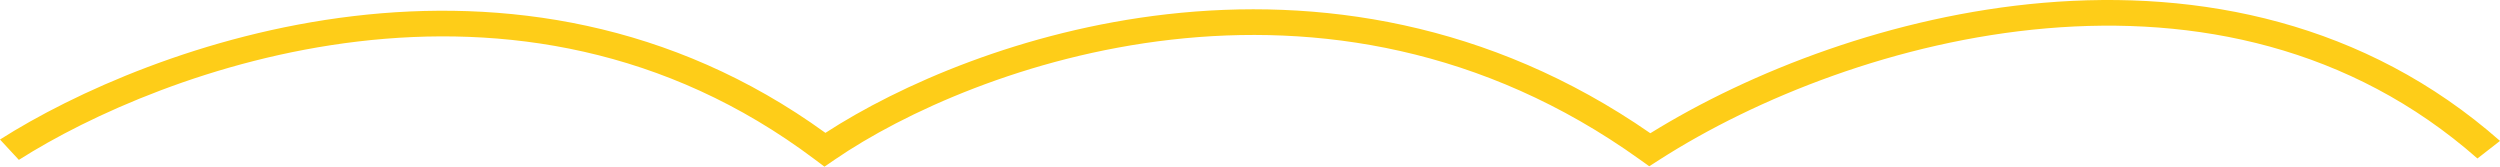
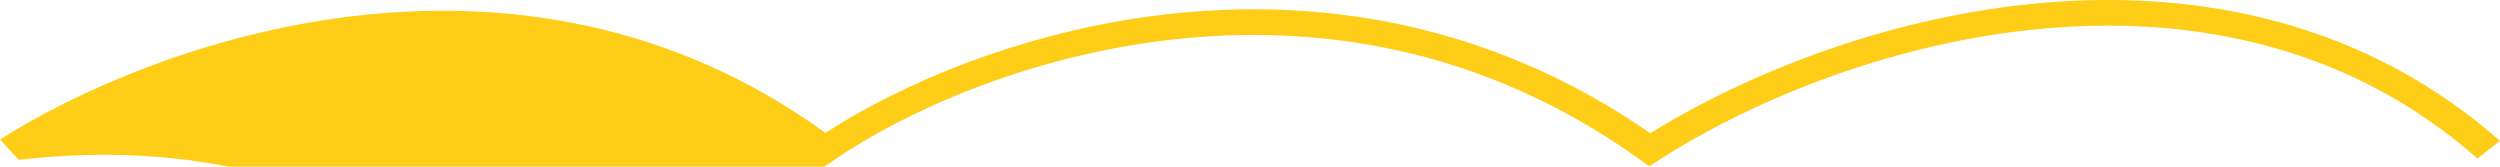
<svg xmlns="http://www.w3.org/2000/svg" width="240" height="16" fill="none">
-   <path fill-rule="evenodd" clip-rule="evenodd" d="M79.147 16l.994-.68c6.57-4.498 18.376-9.93 32.301-11.512 13.867-1.575 29.847.662 44.964 11.494l.921.66.963-.617c9.298-5.962 22.878-11.398 37.169-12.624 14.238-1.222 29.147 1.728 41.374 12.493L240 13.527C227.031 2.108 211.147-1.016 196.152.27c-14.451 1.24-28.107 6.572-37.72 12.52C142.863 2 126.368-.26 112.038 1.366c-13.882 1.577-25.72 6.796-32.797 11.39C64.365 1.99 48.166-.14 33.944 1.544 19.478 3.258 7.051 8.913 0 13.394l1.811 1.954C8.558 11.06 20.517 5.624 34.366 3.983c13.79-1.633 29.447.491 43.827 11.3l.954.717z" fill="#FECD18" />
+   <path fill-rule="evenodd" clip-rule="evenodd" d="M79.147 16l.994-.68c6.57-4.498 18.376-9.93 32.301-11.512 13.867-1.575 29.847.662 44.964 11.494l.921.66.963-.617c9.298-5.962 22.878-11.398 37.169-12.624 14.238-1.222 29.147 1.728 41.374 12.493L240 13.527C227.031 2.108 211.147-1.016 196.152.27c-14.451 1.24-28.107 6.572-37.72 12.52C142.863 2 126.368-.26 112.038 1.366c-13.882 1.577-25.72 6.796-32.797 11.39C64.365 1.99 48.166-.14 33.944 1.544 19.478 3.258 7.051 8.913 0 13.394l1.811 1.954c13.79-1.633 29.447.491 43.827 11.3l.954.717z" fill="#FECD18" />
</svg>